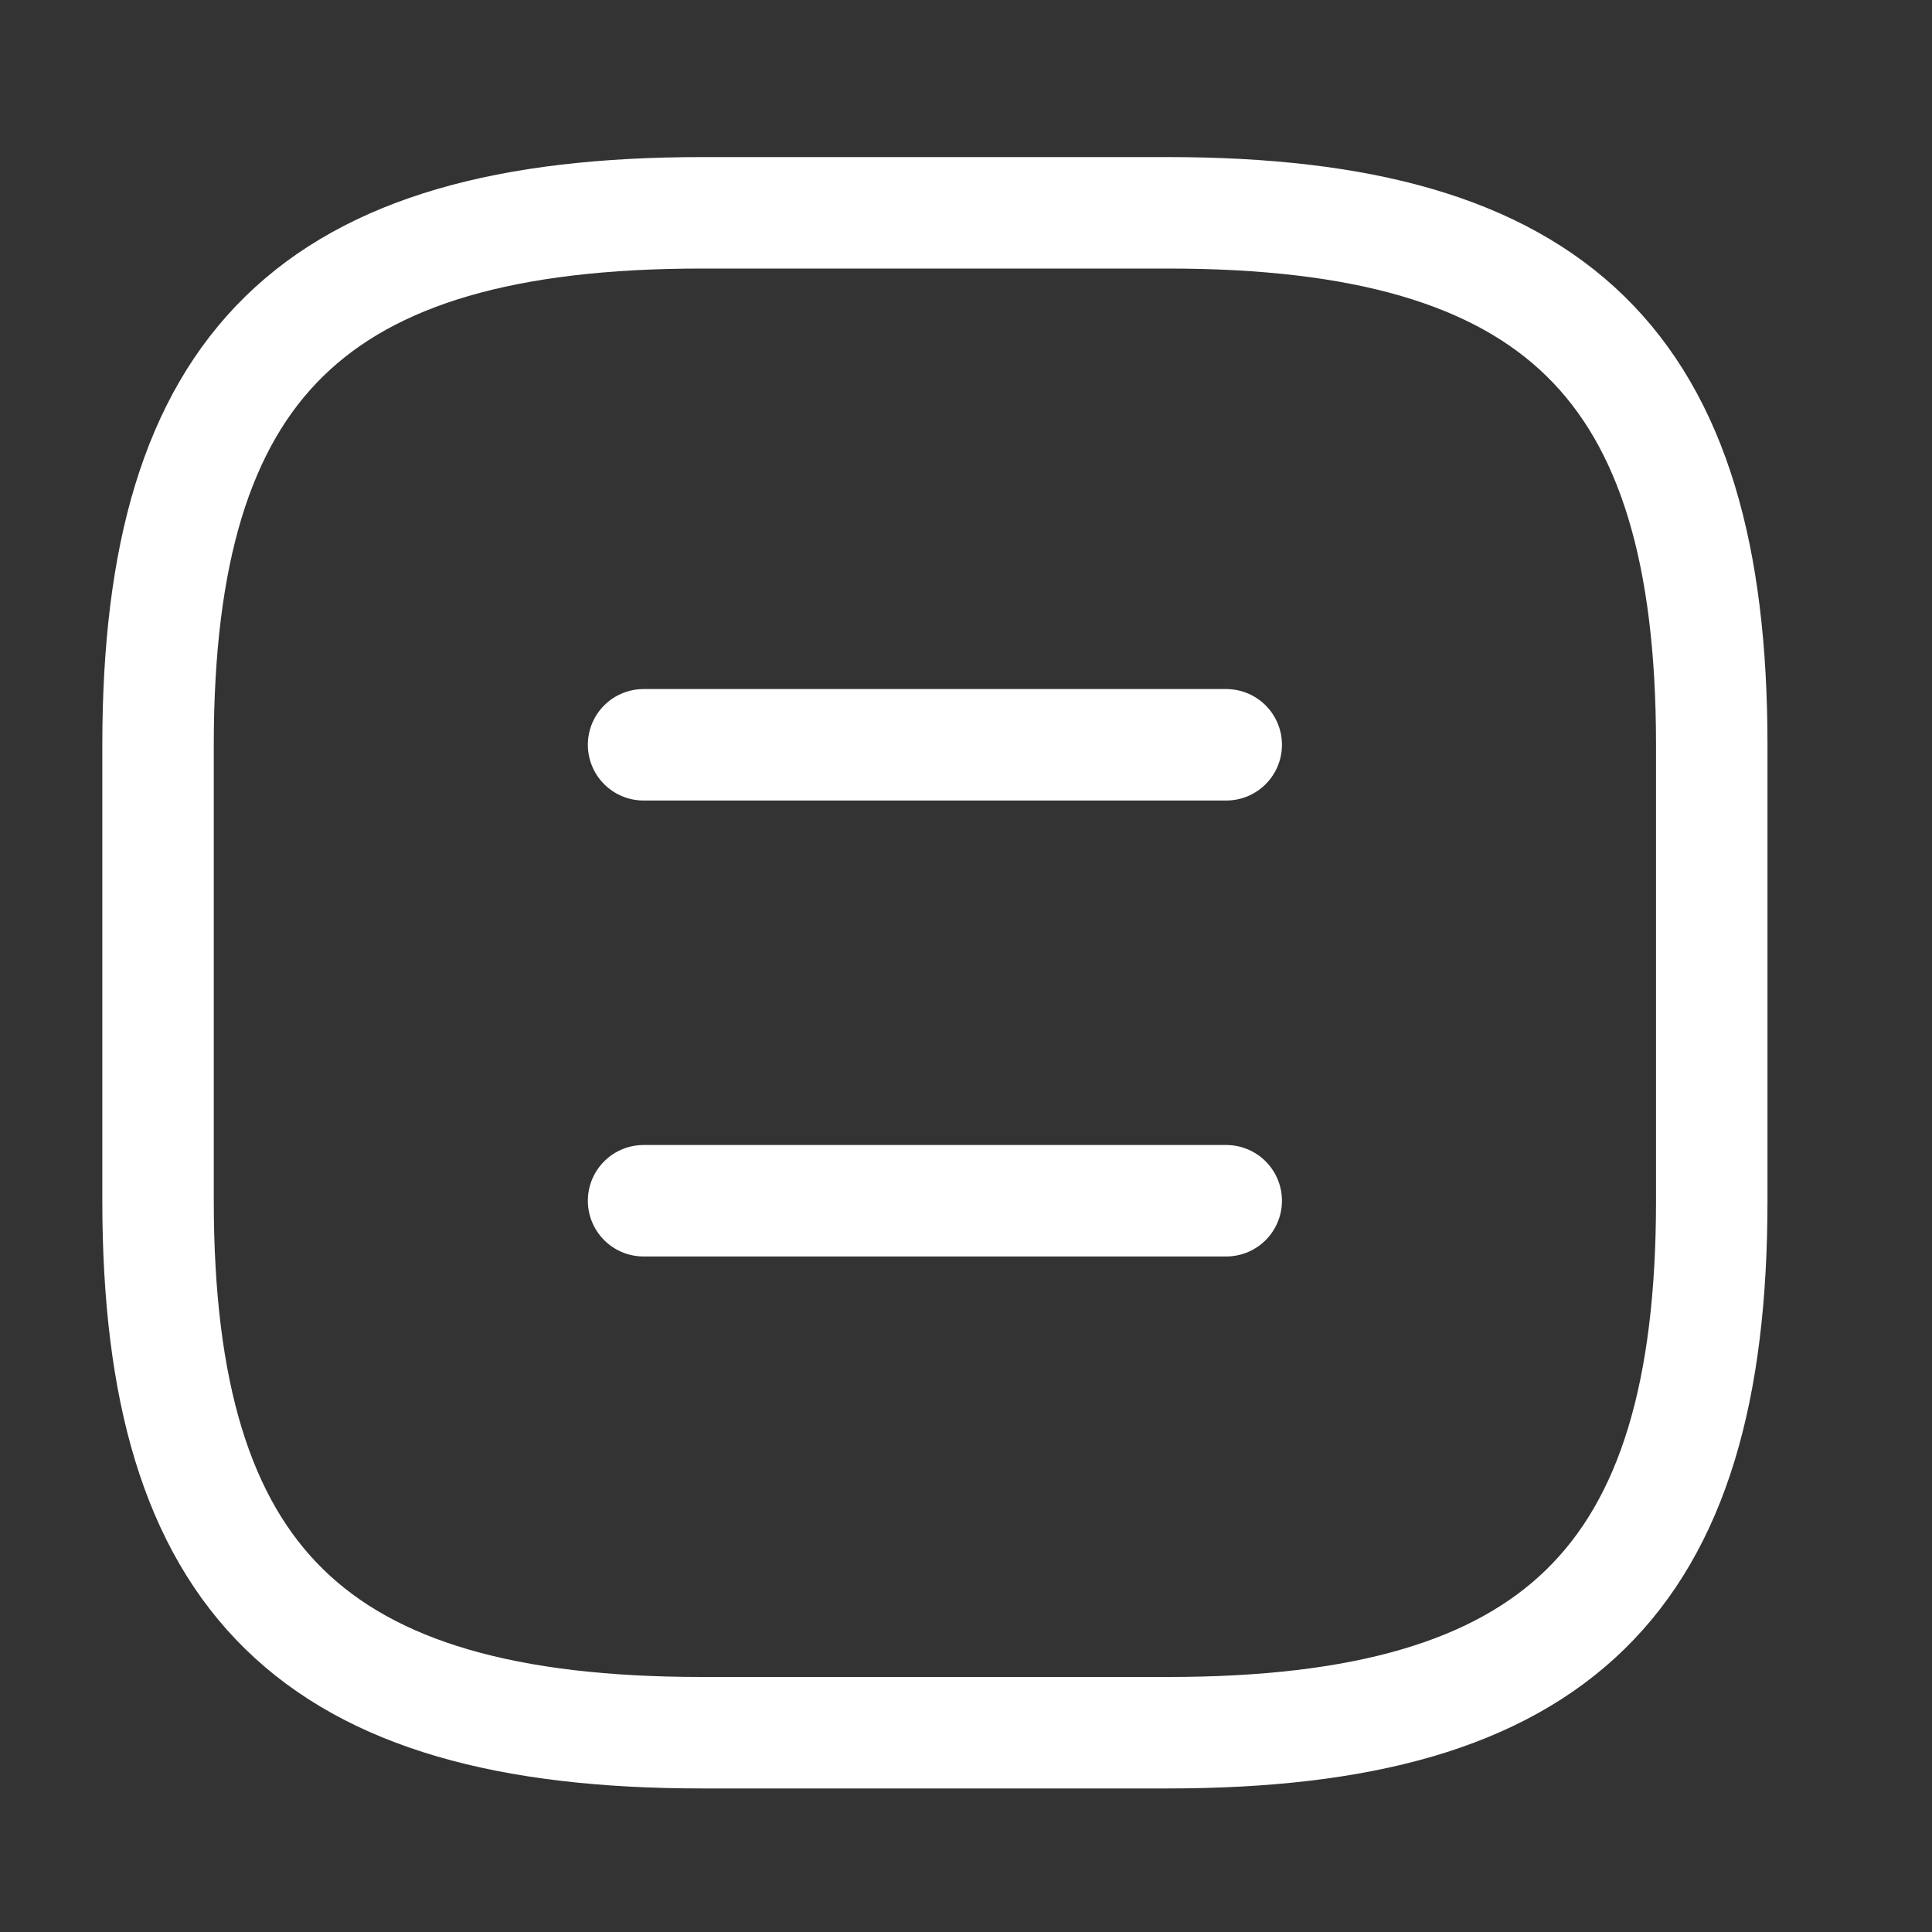
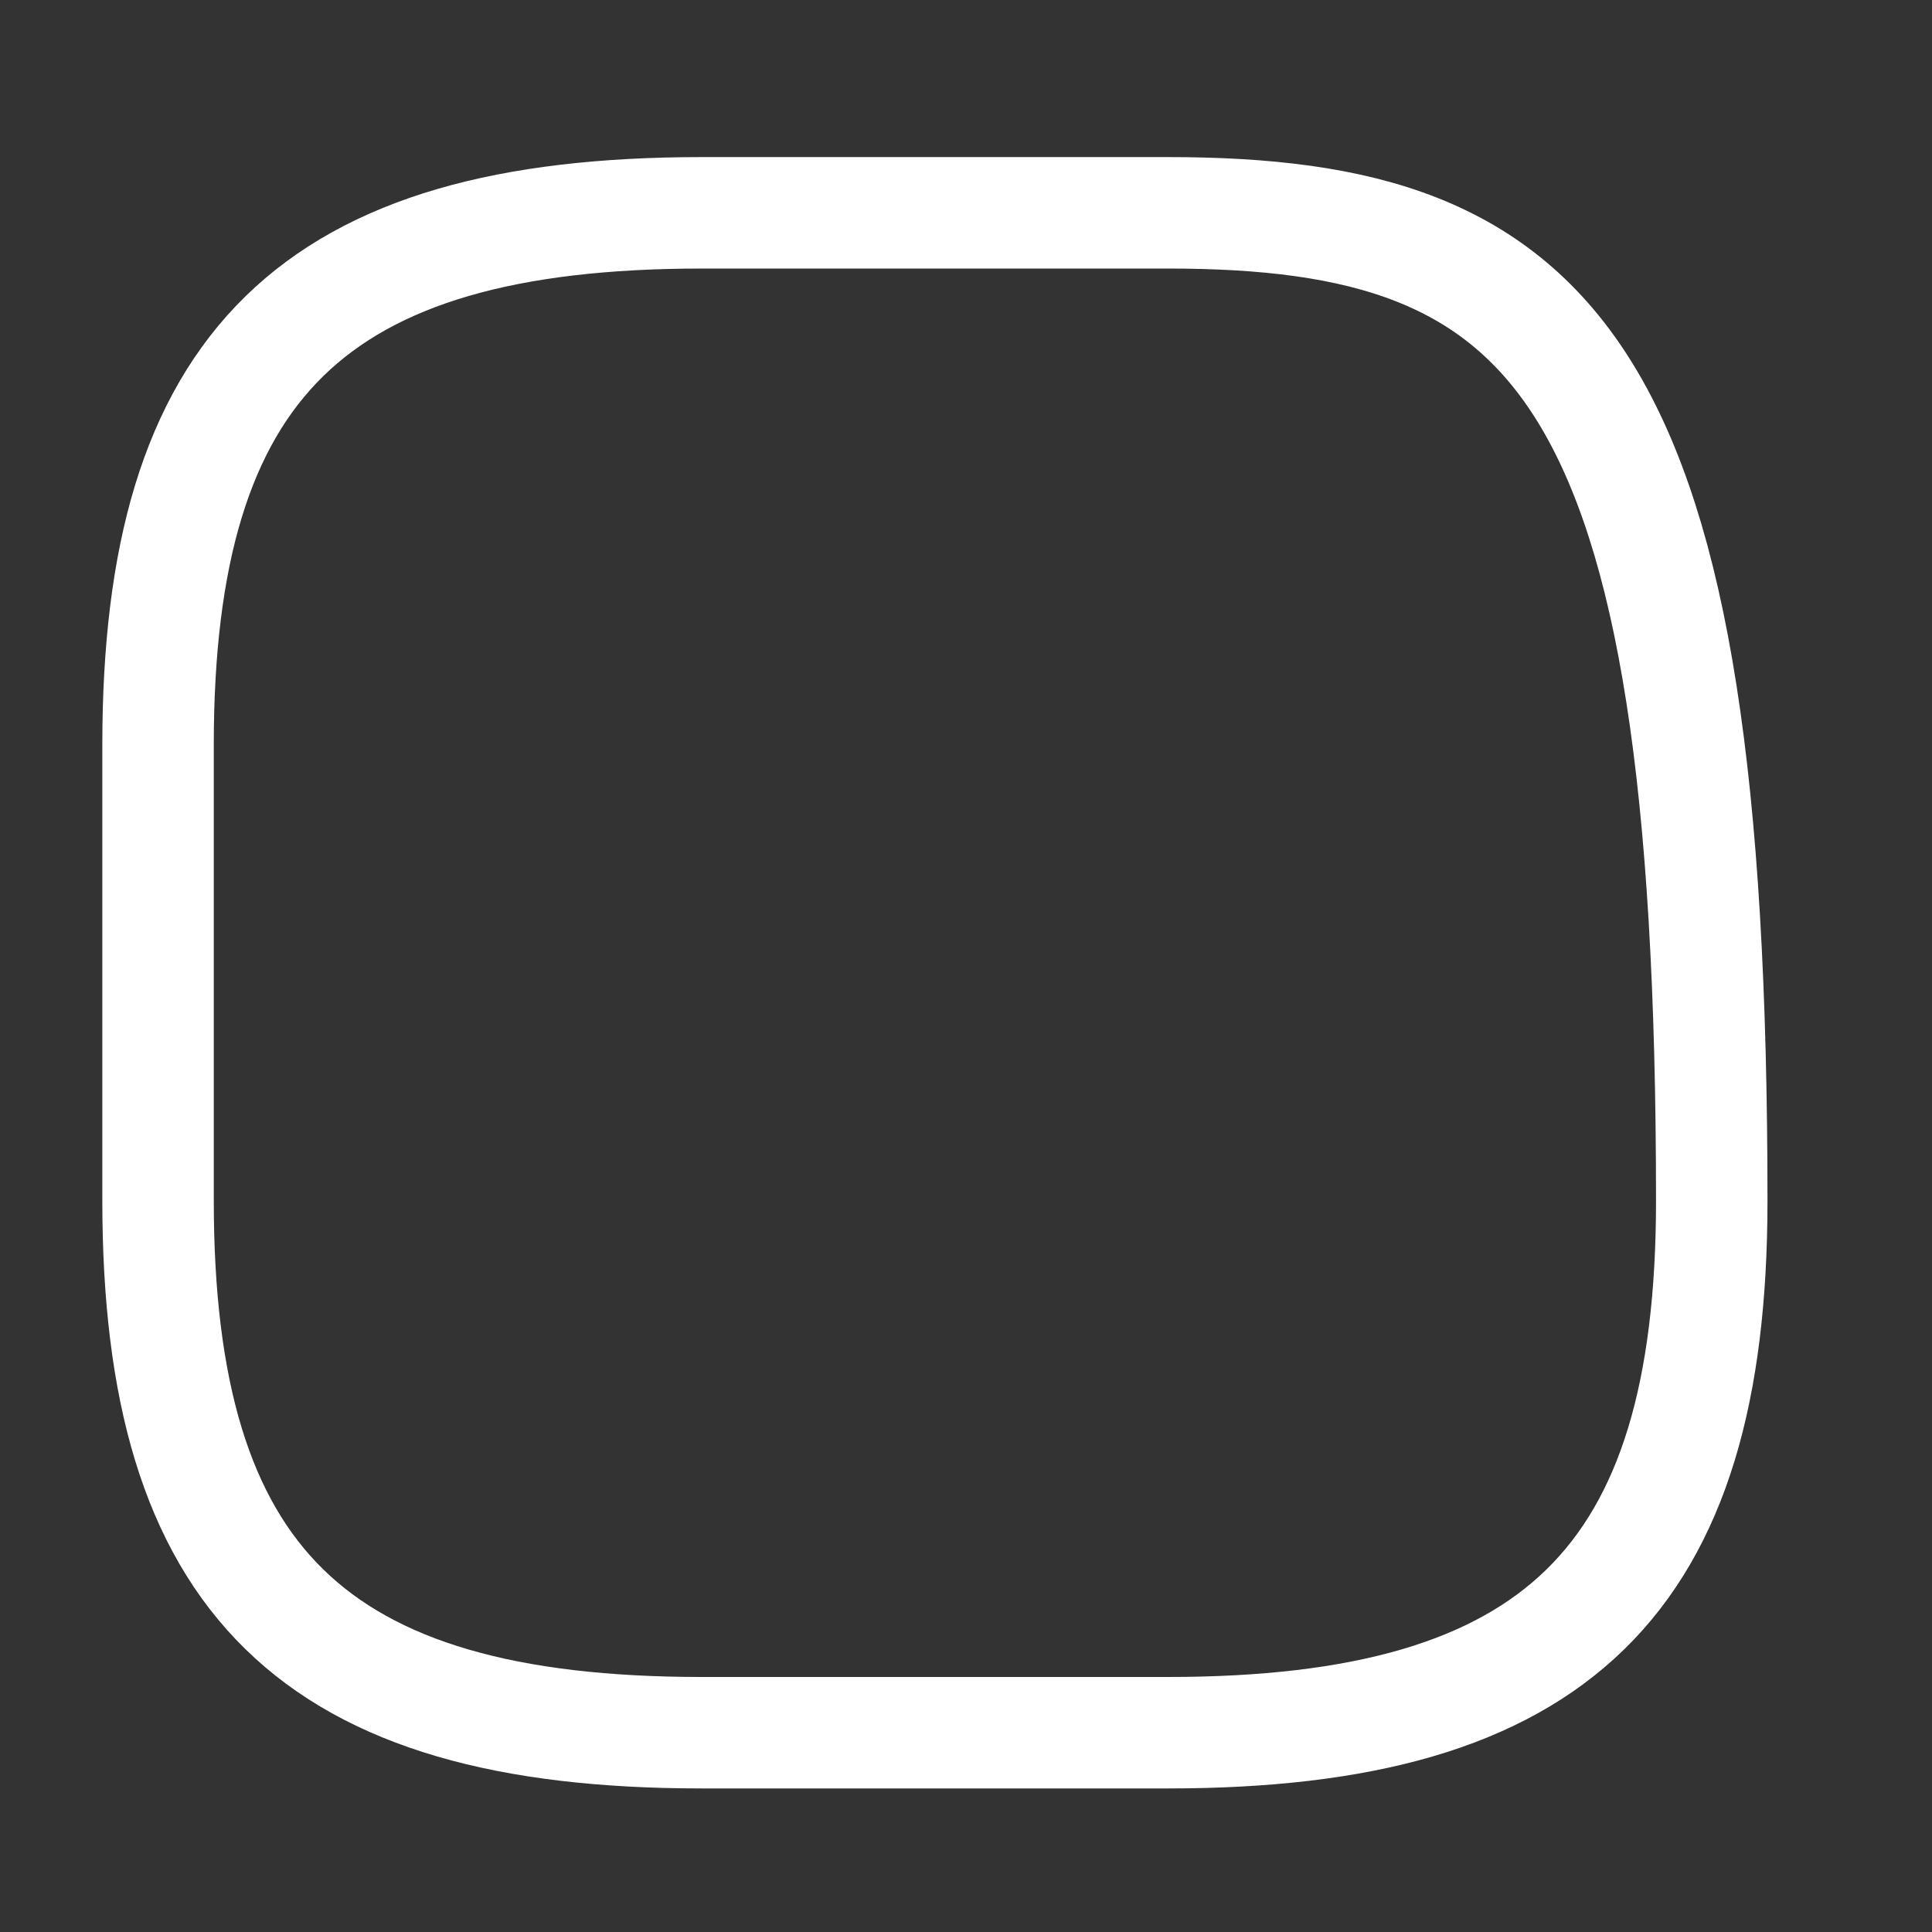
<svg xmlns="http://www.w3.org/2000/svg" width="26" height="26" viewBox="0 0 26 26" fill="none">
  <rect x="0" y="0" width="26" height="26" fill="#333333" stroke="none" />
  <g id="document">
-     <path id="Vector" d="M9.445 23.318H15.718C20.945 23.318 23.036 21.273 23.036 16.159V10.023C23.036 4.909 20.945 2.864 15.718 2.864H9.445C4.218 2.864 2.127 4.909 2.127 10.023V16.159C2.127 21.273 4.218 23.318 9.445 23.318Z" stroke="white" stroke-width="1.5" stroke-linecap="round" stroke-linejoin="round" />
-     <path id="Vector_2" d="M16.502 10.023H8.661" stroke="white" stroke-width="1.5" stroke-linecap="round" stroke-linejoin="round" />
-     <path id="Vector_3" d="M16.502 16.159H8.661" stroke="white" stroke-width="1.5" stroke-linecap="round" stroke-linejoin="round" />
+     <path id="Vector" d="M9.445 23.318H15.718C20.945 23.318 23.036 21.273 23.036 16.159C23.036 4.909 20.945 2.864 15.718 2.864H9.445C4.218 2.864 2.127 4.909 2.127 10.023V16.159C2.127 21.273 4.218 23.318 9.445 23.318Z" stroke="white" stroke-width="1.5" stroke-linecap="round" stroke-linejoin="round" />
  </g>
</svg>